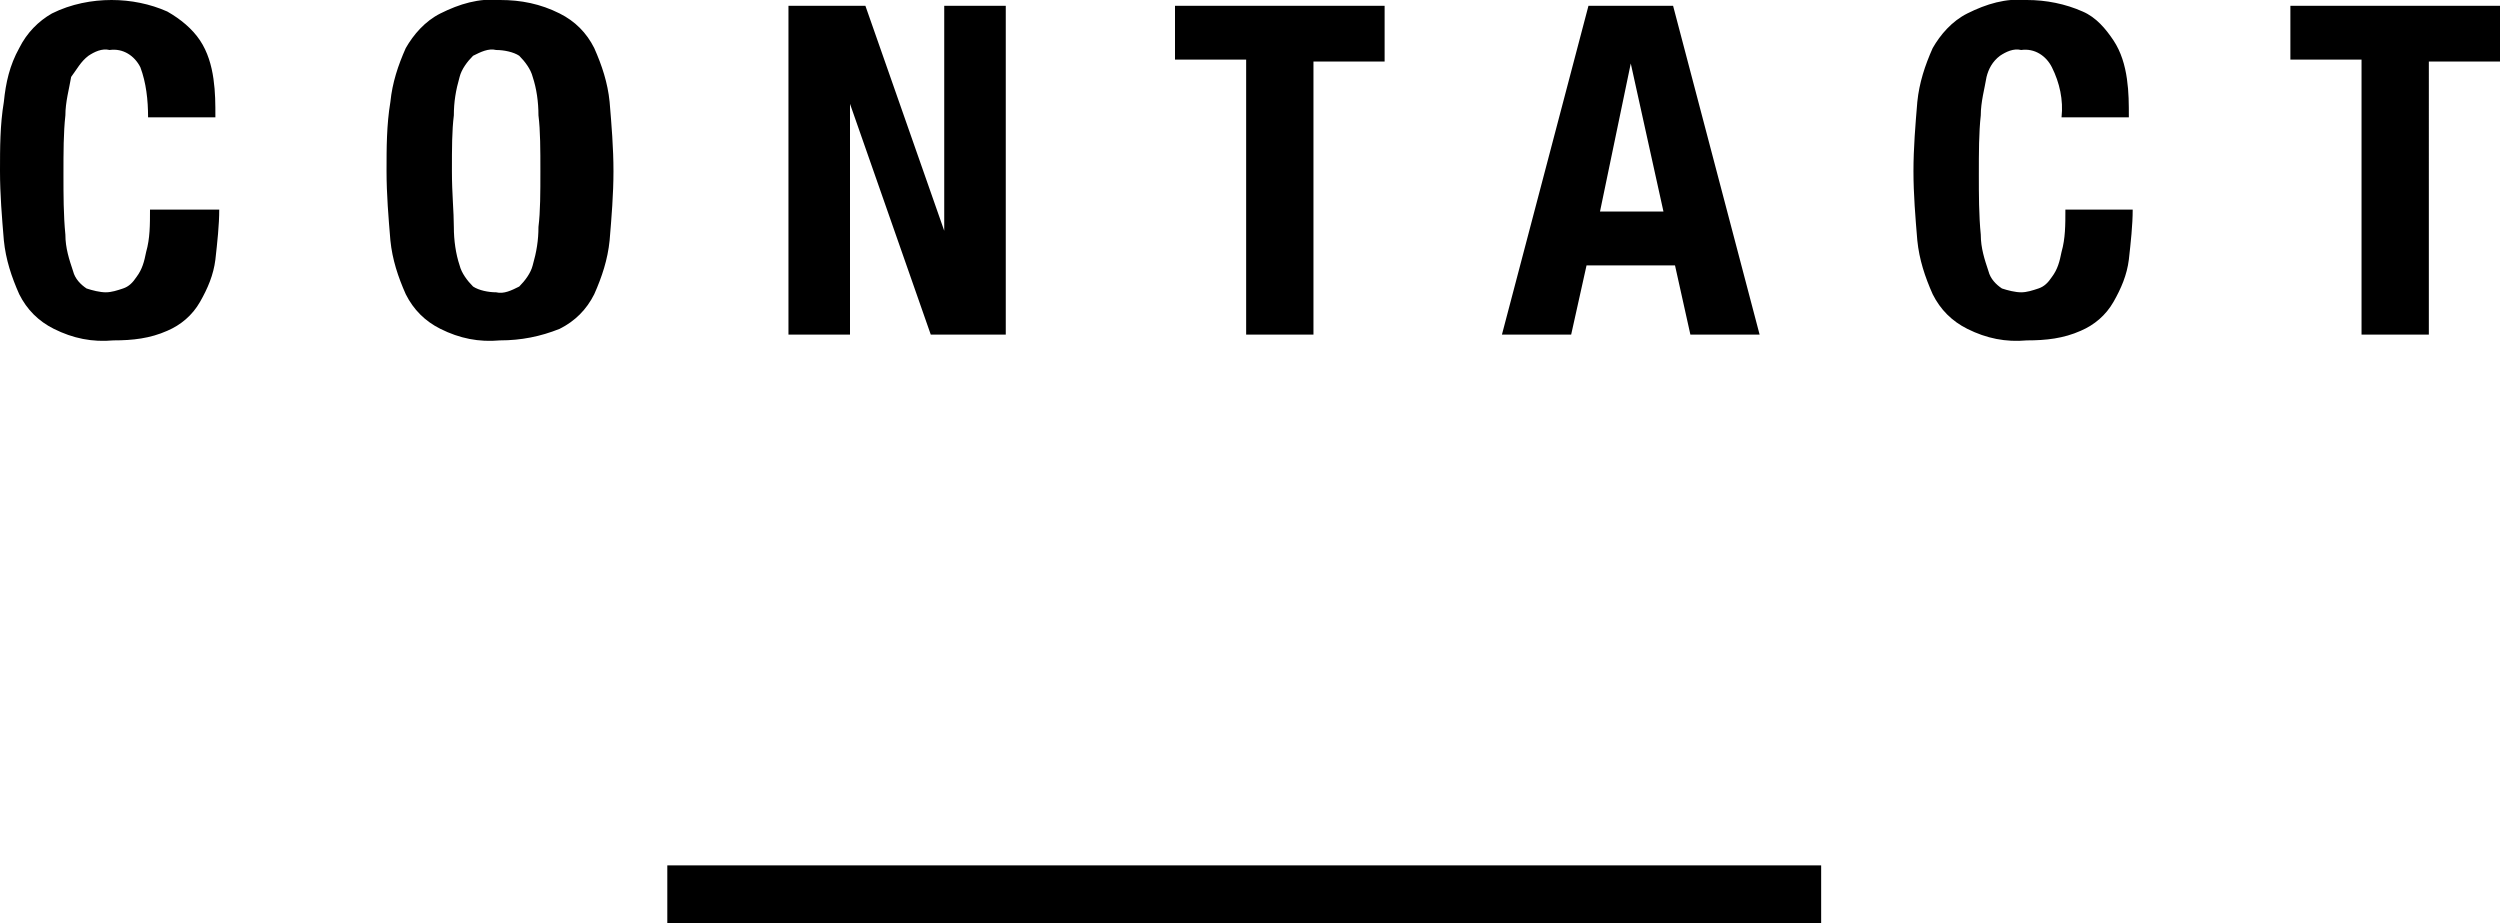
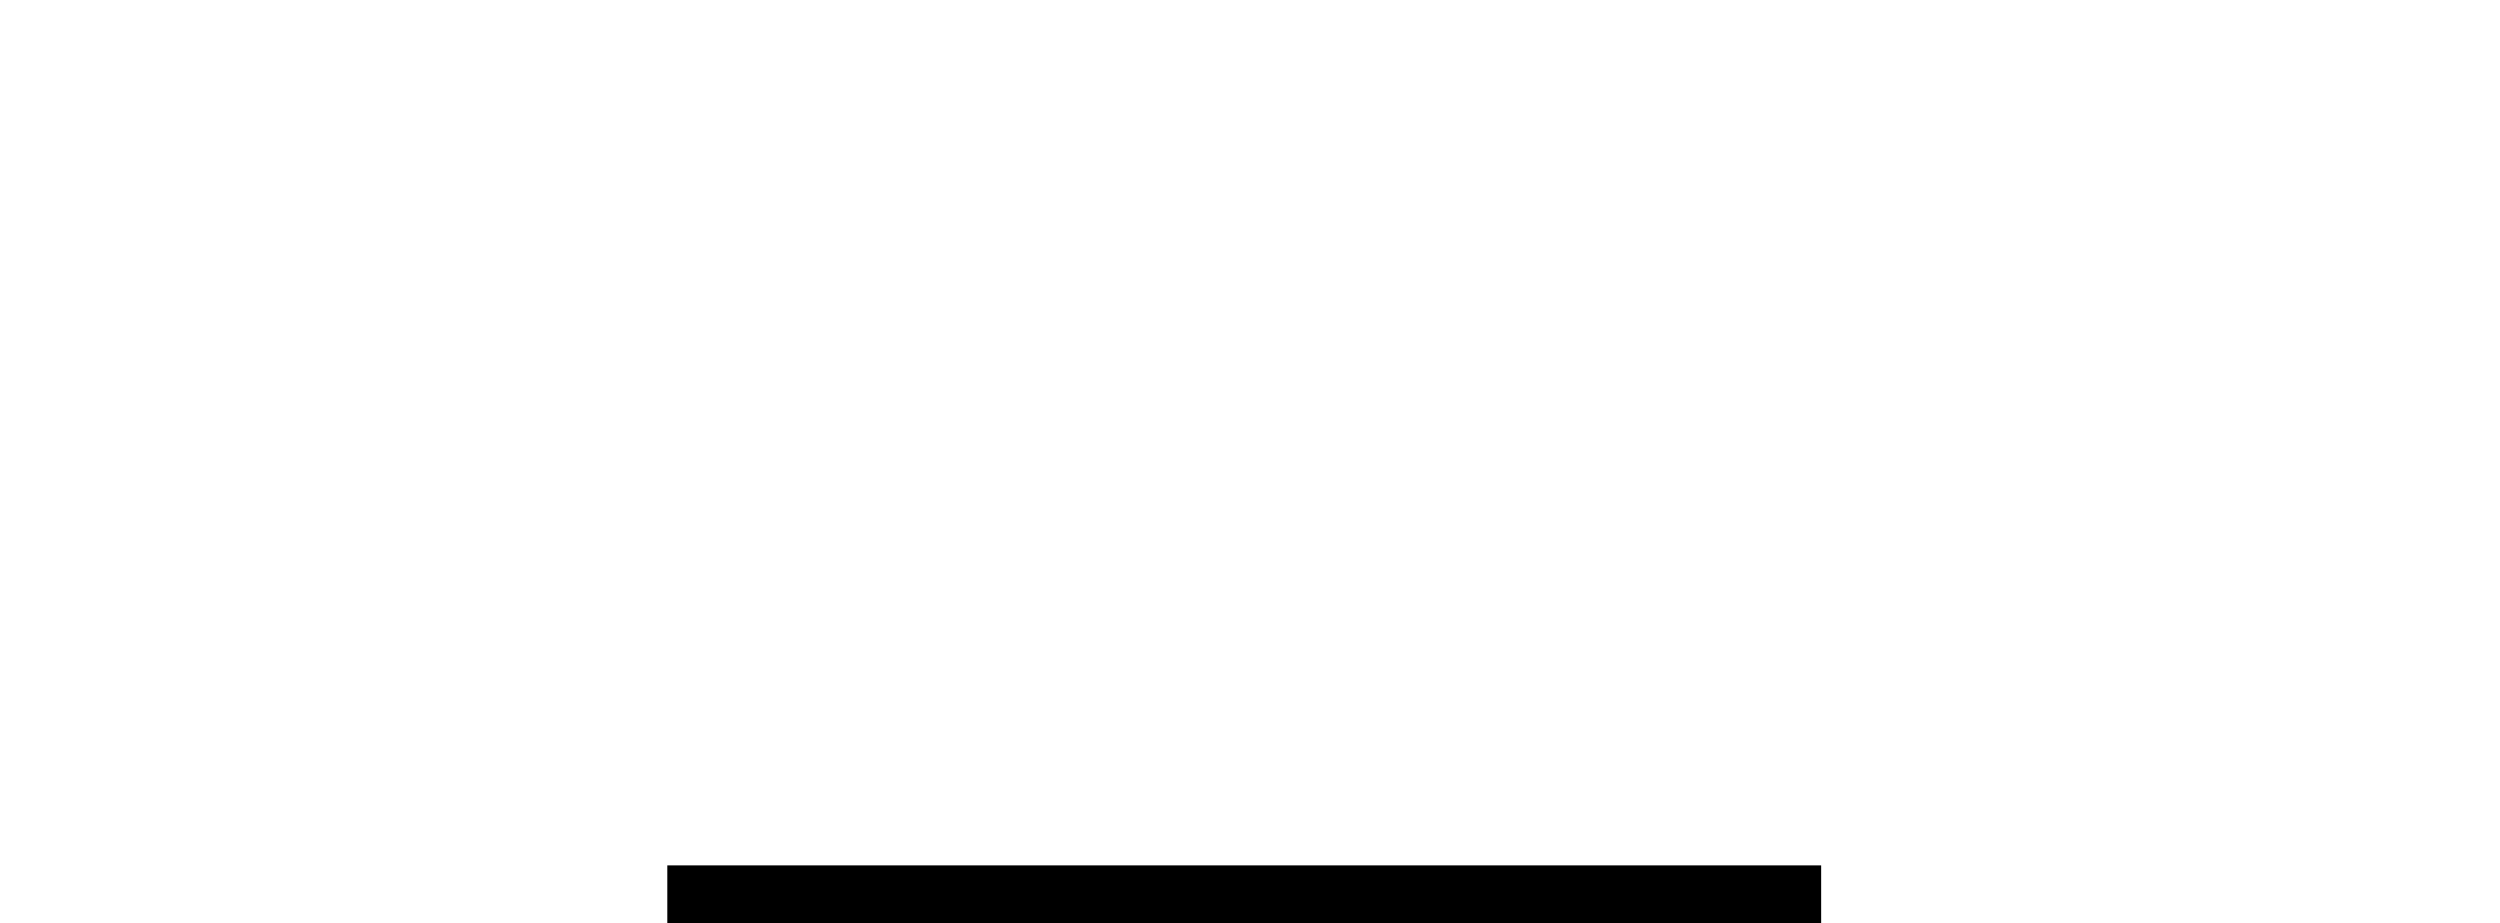
<svg xmlns="http://www.w3.org/2000/svg" version="1.1" id="レイヤー_1" x="0px" y="0px" viewBox="0 0 130 48" style="enable-background:new 0 0 130 48;" xml:space="preserve">
  <g>
-     <path d="M7.7,6.1h3.5c0-0.7,0-1.3-0.1-2c-0.1-0.7-0.3-1.4-0.7-2C10,1.5,9.4,1,8.7,0.6C7.8,0.2,6.8,0,5.8,0C4.8,0,3.7,0.2,2.7,0.7   C2,1.1,1.4,1.7,1,2.5C0.5,3.4,0.3,4.3,0.2,5.3C0,6.5,0,7.7,0,8.9c0,1.2,0.1,2.4,0.2,3.6c0.1,1,0.4,1.9,0.8,2.8   c0.4,0.8,1,1.4,1.8,1.8c1,0.5,2,0.7,3.1,0.6c1,0,1.9-0.1,2.8-0.5c0.7-0.3,1.3-0.8,1.7-1.5c0.4-0.7,0.7-1.4,0.8-2.2   c0.1-0.9,0.2-1.8,0.2-2.6H7.8c0,0.8,0,1.5-0.2,2.2c-0.1,0.5-0.2,0.9-0.5,1.3c-0.2,0.3-0.4,0.5-0.7,0.6c-0.3,0.1-0.6,0.2-0.9,0.2   c-0.3,0-0.7-0.1-1-0.2c-0.3-0.2-0.6-0.5-0.7-0.9c-0.2-0.6-0.4-1.2-0.4-1.9c-0.1-1-0.1-2.1-0.1-3.1c0-1.2,0-2.2,0.1-3.1   c0-0.7,0.2-1.4,0.3-2C4,3.6,4.2,3.2,4.6,2.9c0.3-0.2,0.7-0.4,1.1-0.3c0.7-0.1,1.3,0.3,1.6,0.9C7.6,4.3,7.7,5.2,7.7,6.1z M23.5,8.9   c0-1.2,0-2.1,0.1-2.9c0-0.7,0.1-1.3,0.3-2c0.1-0.4,0.4-0.8,0.7-1.1c0.4-0.2,0.8-0.4,1.2-0.3c0.4,0,0.9,0.1,1.2,0.3   c0.3,0.3,0.6,0.7,0.7,1.1c0.2,0.6,0.3,1.3,0.3,2c0.1,0.8,0.1,1.8,0.1,2.9s0,2.1-0.1,2.9c0,0.7-0.1,1.3-0.3,2   c-0.1,0.4-0.4,0.8-0.7,1.1c-0.4,0.2-0.8,0.4-1.2,0.3c-0.4,0-0.9-0.1-1.2-0.3c-0.3-0.3-0.6-0.7-0.7-1.1c-0.2-0.6-0.3-1.3-0.3-2   C23.6,11,23.5,10.1,23.5,8.9z M20.1,8.9c0,1.2,0.1,2.4,0.2,3.6c0.1,1,0.4,1.9,0.8,2.8c0.4,0.8,1,1.4,1.8,1.8c1,0.5,2,0.7,3.1,0.6   c1.1,0,2.1-0.2,3.1-0.6c0.8-0.4,1.4-1,1.8-1.8c0.4-0.9,0.7-1.8,0.8-2.8c0.1-1.2,0.2-2.4,0.2-3.6c0-1.2-0.1-2.4-0.2-3.6   c-0.1-1-0.4-1.9-0.8-2.8c-0.4-0.8-1-1.4-1.8-1.8c-1-0.5-2-0.7-3.1-0.7c-1.1-0.1-2.1,0.2-3.1,0.7c-0.8,0.4-1.4,1.1-1.8,1.8   c-0.4,0.9-0.7,1.8-0.8,2.8C20.1,6.5,20.1,7.7,20.1,8.9z M45,0.3h-4v17.1h3.2v-12h0l4.2,12h3.9V0.3h-3.2v11.7h0L45,0.3z M72,0.3   H61.1v2.8h3.7v14.3h3.5V3.2H72L72,0.3z M86.5,11l-1.7-7.7h0L83.2,11H86.5z M87,0.3l4.5,17.1h-3.6l-0.8-3.6h-4.6l-0.8,3.6h-3.6   l4.5-17.1H87z M107.2,6.1h3.5c0-0.7,0-1.3-0.1-2c-0.1-0.7-0.3-1.4-0.7-2c-0.4-0.6-0.9-1.2-1.6-1.5c-0.9-0.4-1.9-0.6-2.9-0.6   c-1.1-0.1-2.1,0.2-3.1,0.7c-0.8,0.4-1.4,1.1-1.8,1.8c-0.4,0.9-0.7,1.8-0.8,2.8c-0.1,1.2-0.2,2.4-0.2,3.6c0,1.2,0.1,2.4,0.2,3.6   c0.1,1,0.4,1.9,0.8,2.8c0.4,0.8,1,1.4,1.8,1.8c1,0.5,2,0.7,3.1,0.6c1,0,1.9-0.1,2.8-0.5c0.7-0.3,1.3-0.8,1.7-1.5   c0.4-0.7,0.7-1.4,0.8-2.2c0.1-0.9,0.2-1.8,0.2-2.6h-3.5c0,0.8,0,1.5-0.2,2.2c-0.1,0.5-0.2,0.9-0.5,1.3c-0.2,0.3-0.4,0.5-0.7,0.6   c-0.3,0.1-0.6,0.2-0.9,0.2c-0.3,0-0.7-0.1-1-0.2c-0.3-0.2-0.6-0.5-0.7-0.9c-0.2-0.6-0.4-1.2-0.4-1.9c-0.1-1-0.1-2.1-0.1-3.1   c0-1.2,0-2.2,0.1-3.1c0-0.7,0.2-1.4,0.3-2c0.1-0.4,0.3-0.8,0.7-1.1c0.3-0.2,0.7-0.4,1.1-0.3c0.7-0.1,1.3,0.3,1.6,0.9   C107.1,4.3,107.3,5.2,107.2,6.1z M130,0.3h-10.9v2.8h3.7v14.3h3.5V3.2h3.7V0.3z" />
    <rect x="34.7" y="45" width="60" height="3" />
  </g>
</svg>